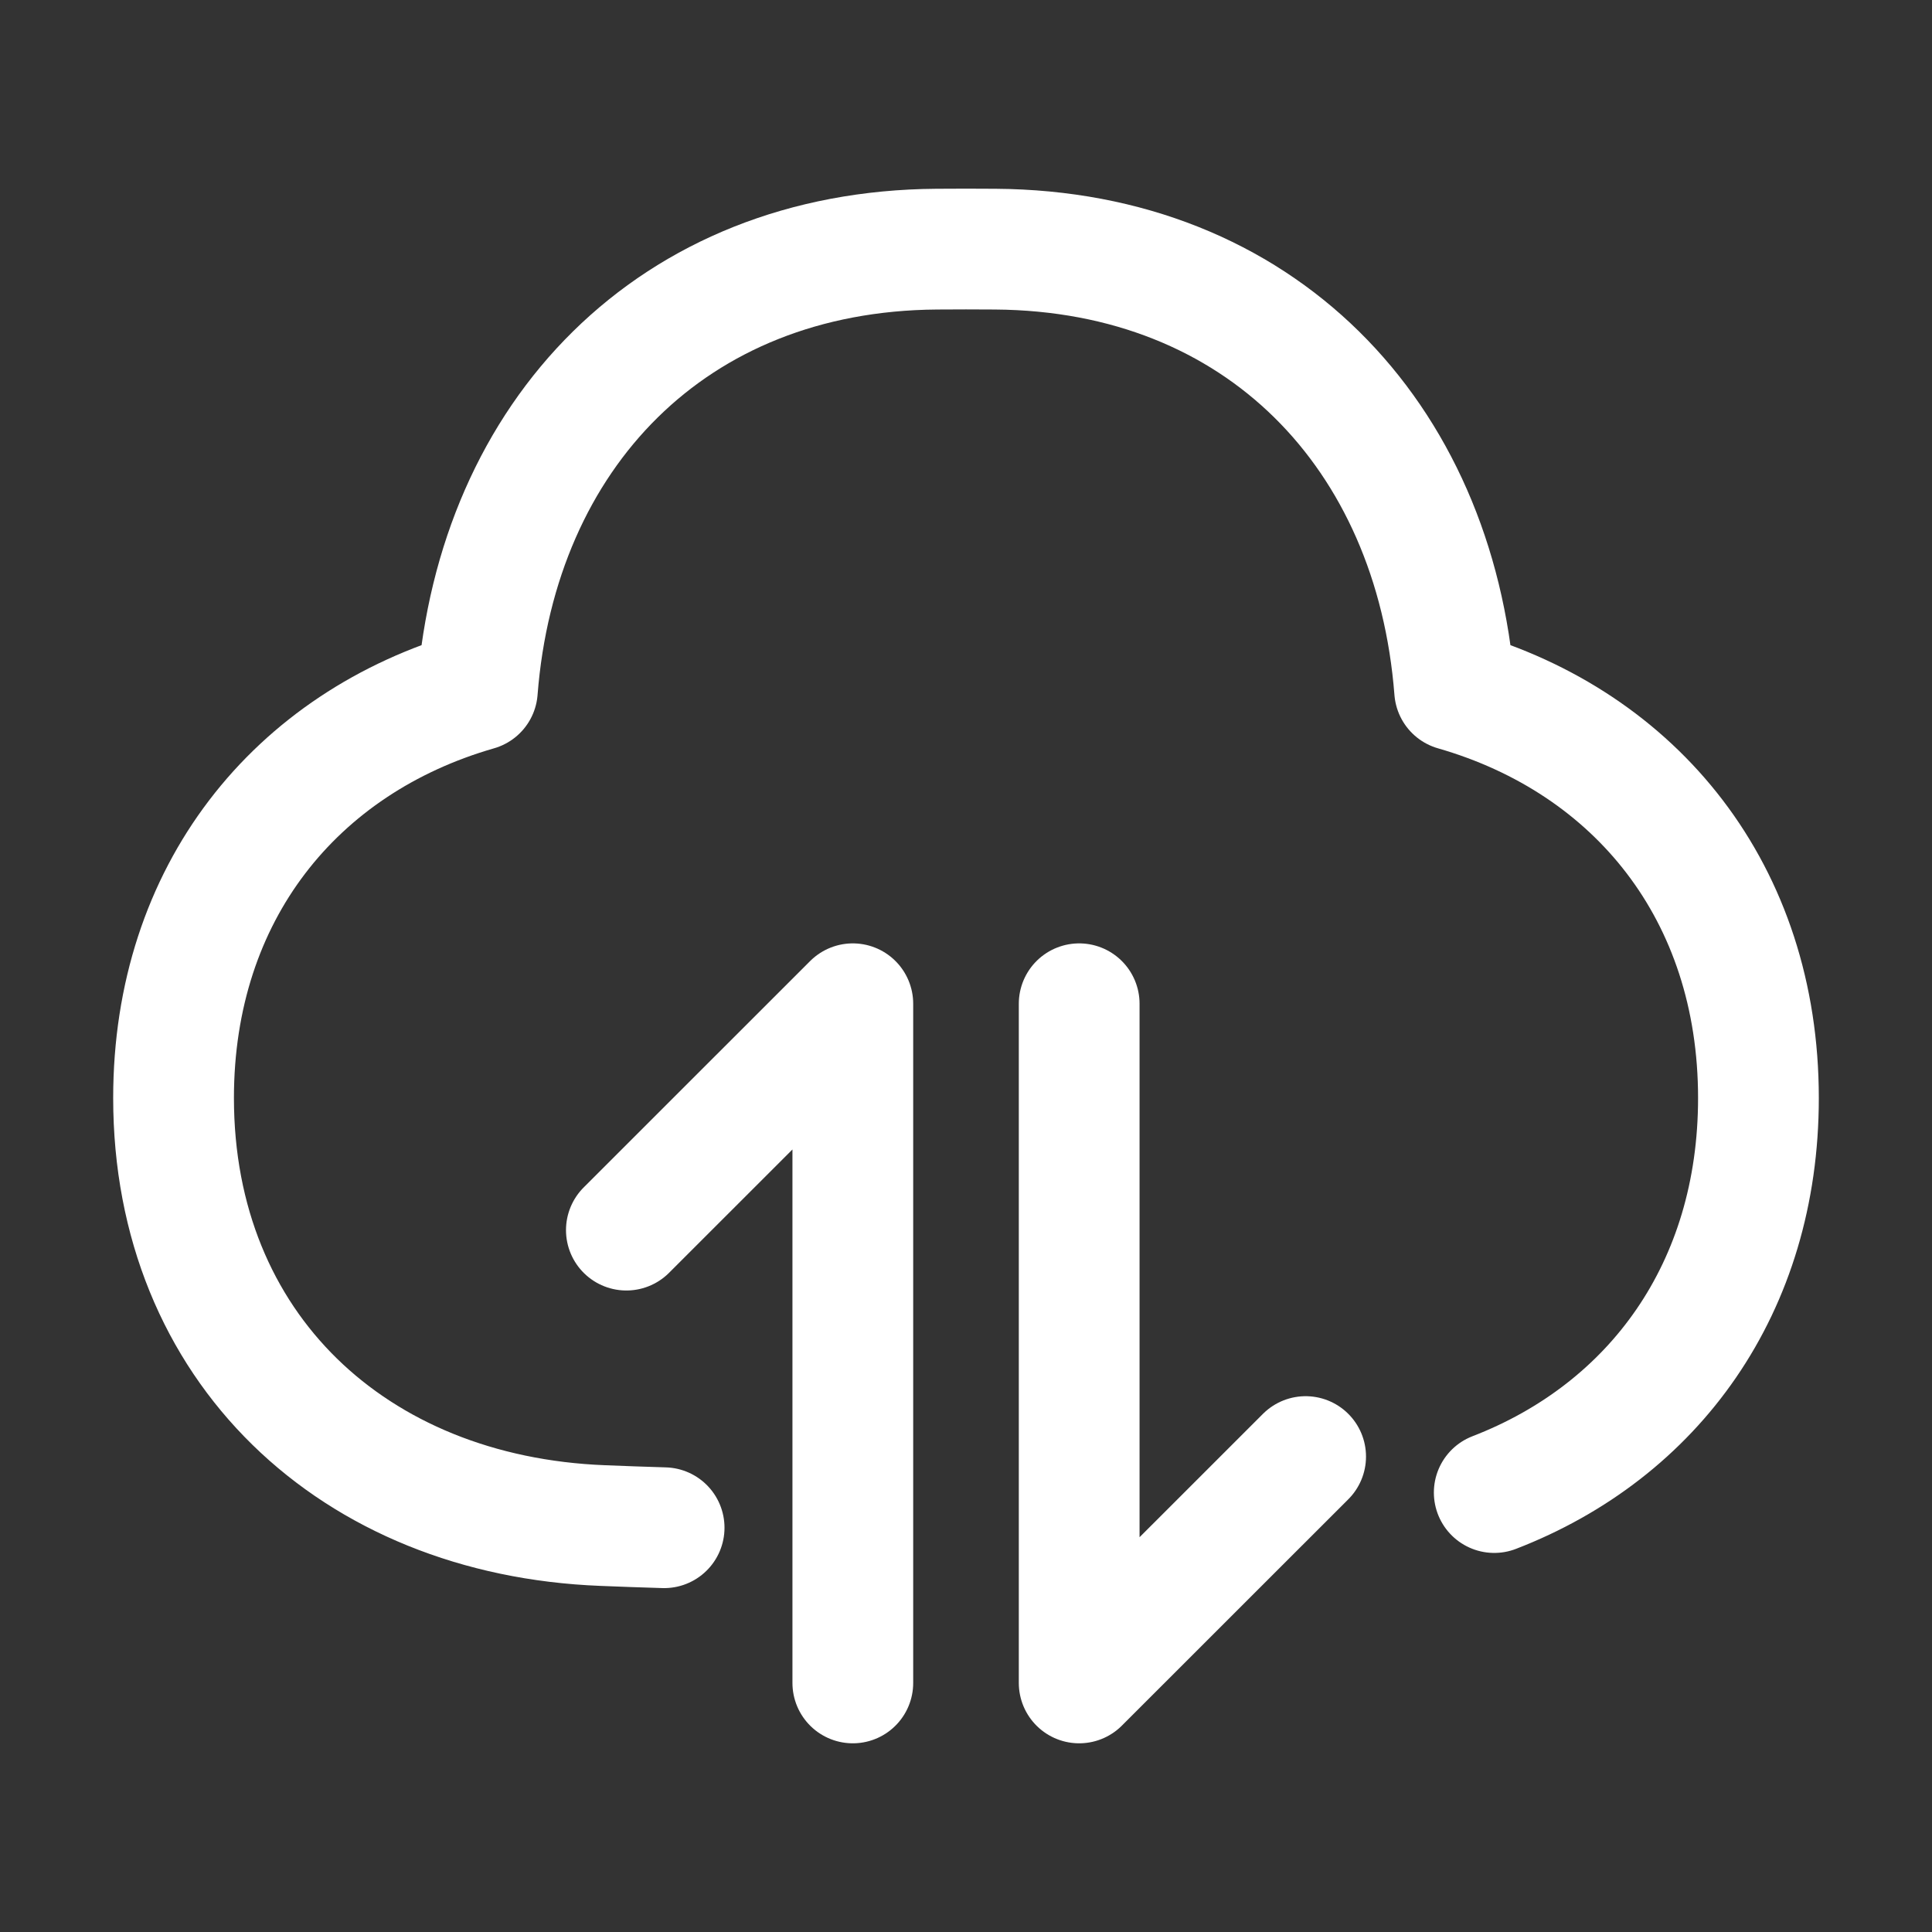
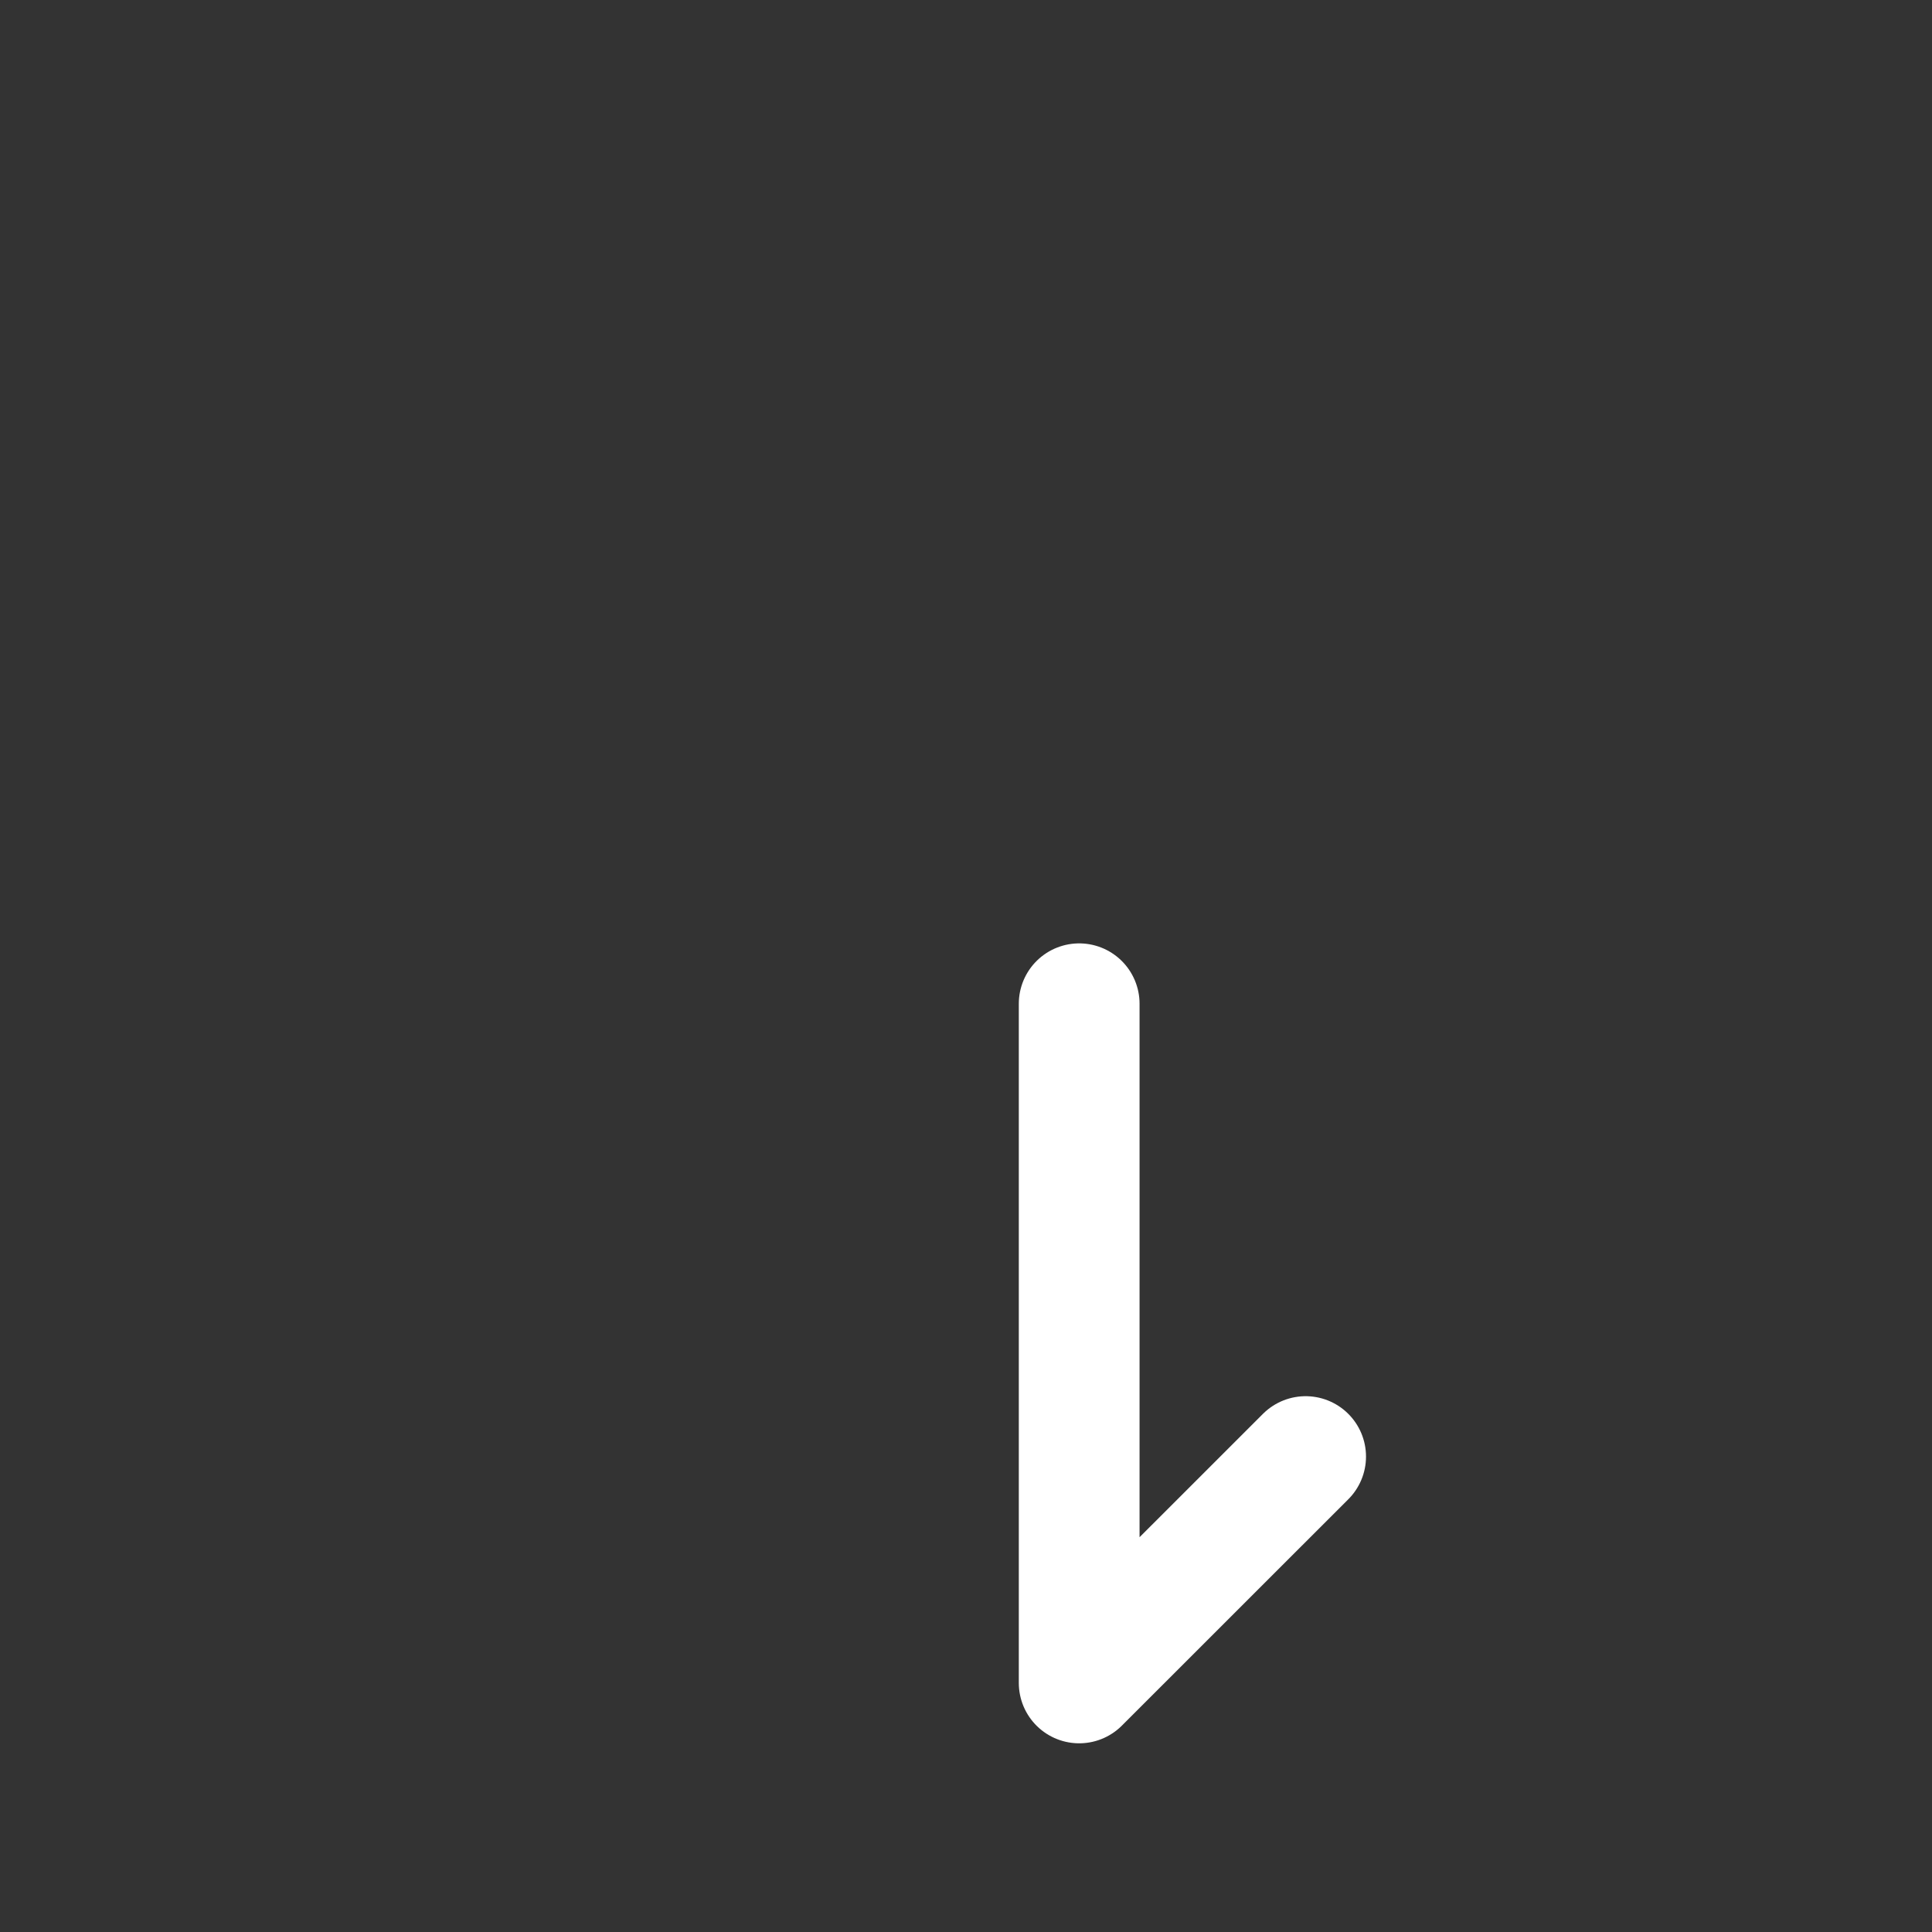
<svg xmlns="http://www.w3.org/2000/svg" width="24" height="24" viewBox="0 0 24 24" fill="none">
  <rect x="0" y="0" width="24" height="24" fill="#333333" stroke="none" />
-   <path d="M8.25 18.978C7.984 18.97 7.73 18.961 7.486 18.951C4.391 18.83 2.156 16.738 2.156 13.64C2.156 11.092 3.669 9.225 5.93 8.575C6.177 5.398 8.35 3.118 11.636 3.095C11.879 3.093 12.121 3.093 12.364 3.095C15.65 3.118 17.823 5.398 18.07 8.575C20.331 9.225 21.844 11.092 21.844 13.64C21.844 15.999 20.548 17.774 18.562 18.541" stroke="white" stroke-width="1.5" stroke-linecap="round" stroke-linejoin="round" />
-   <path d="M10.594 20.906V12.469L7.781 15.281" stroke="white" stroke-width="1.5" stroke-linecap="round" stroke-linejoin="round" />
  <path d="M13.406 12.469V20.906L16.219 18.094" stroke="white" stroke-width="1.5" stroke-linecap="round" stroke-linejoin="round" />
</svg>